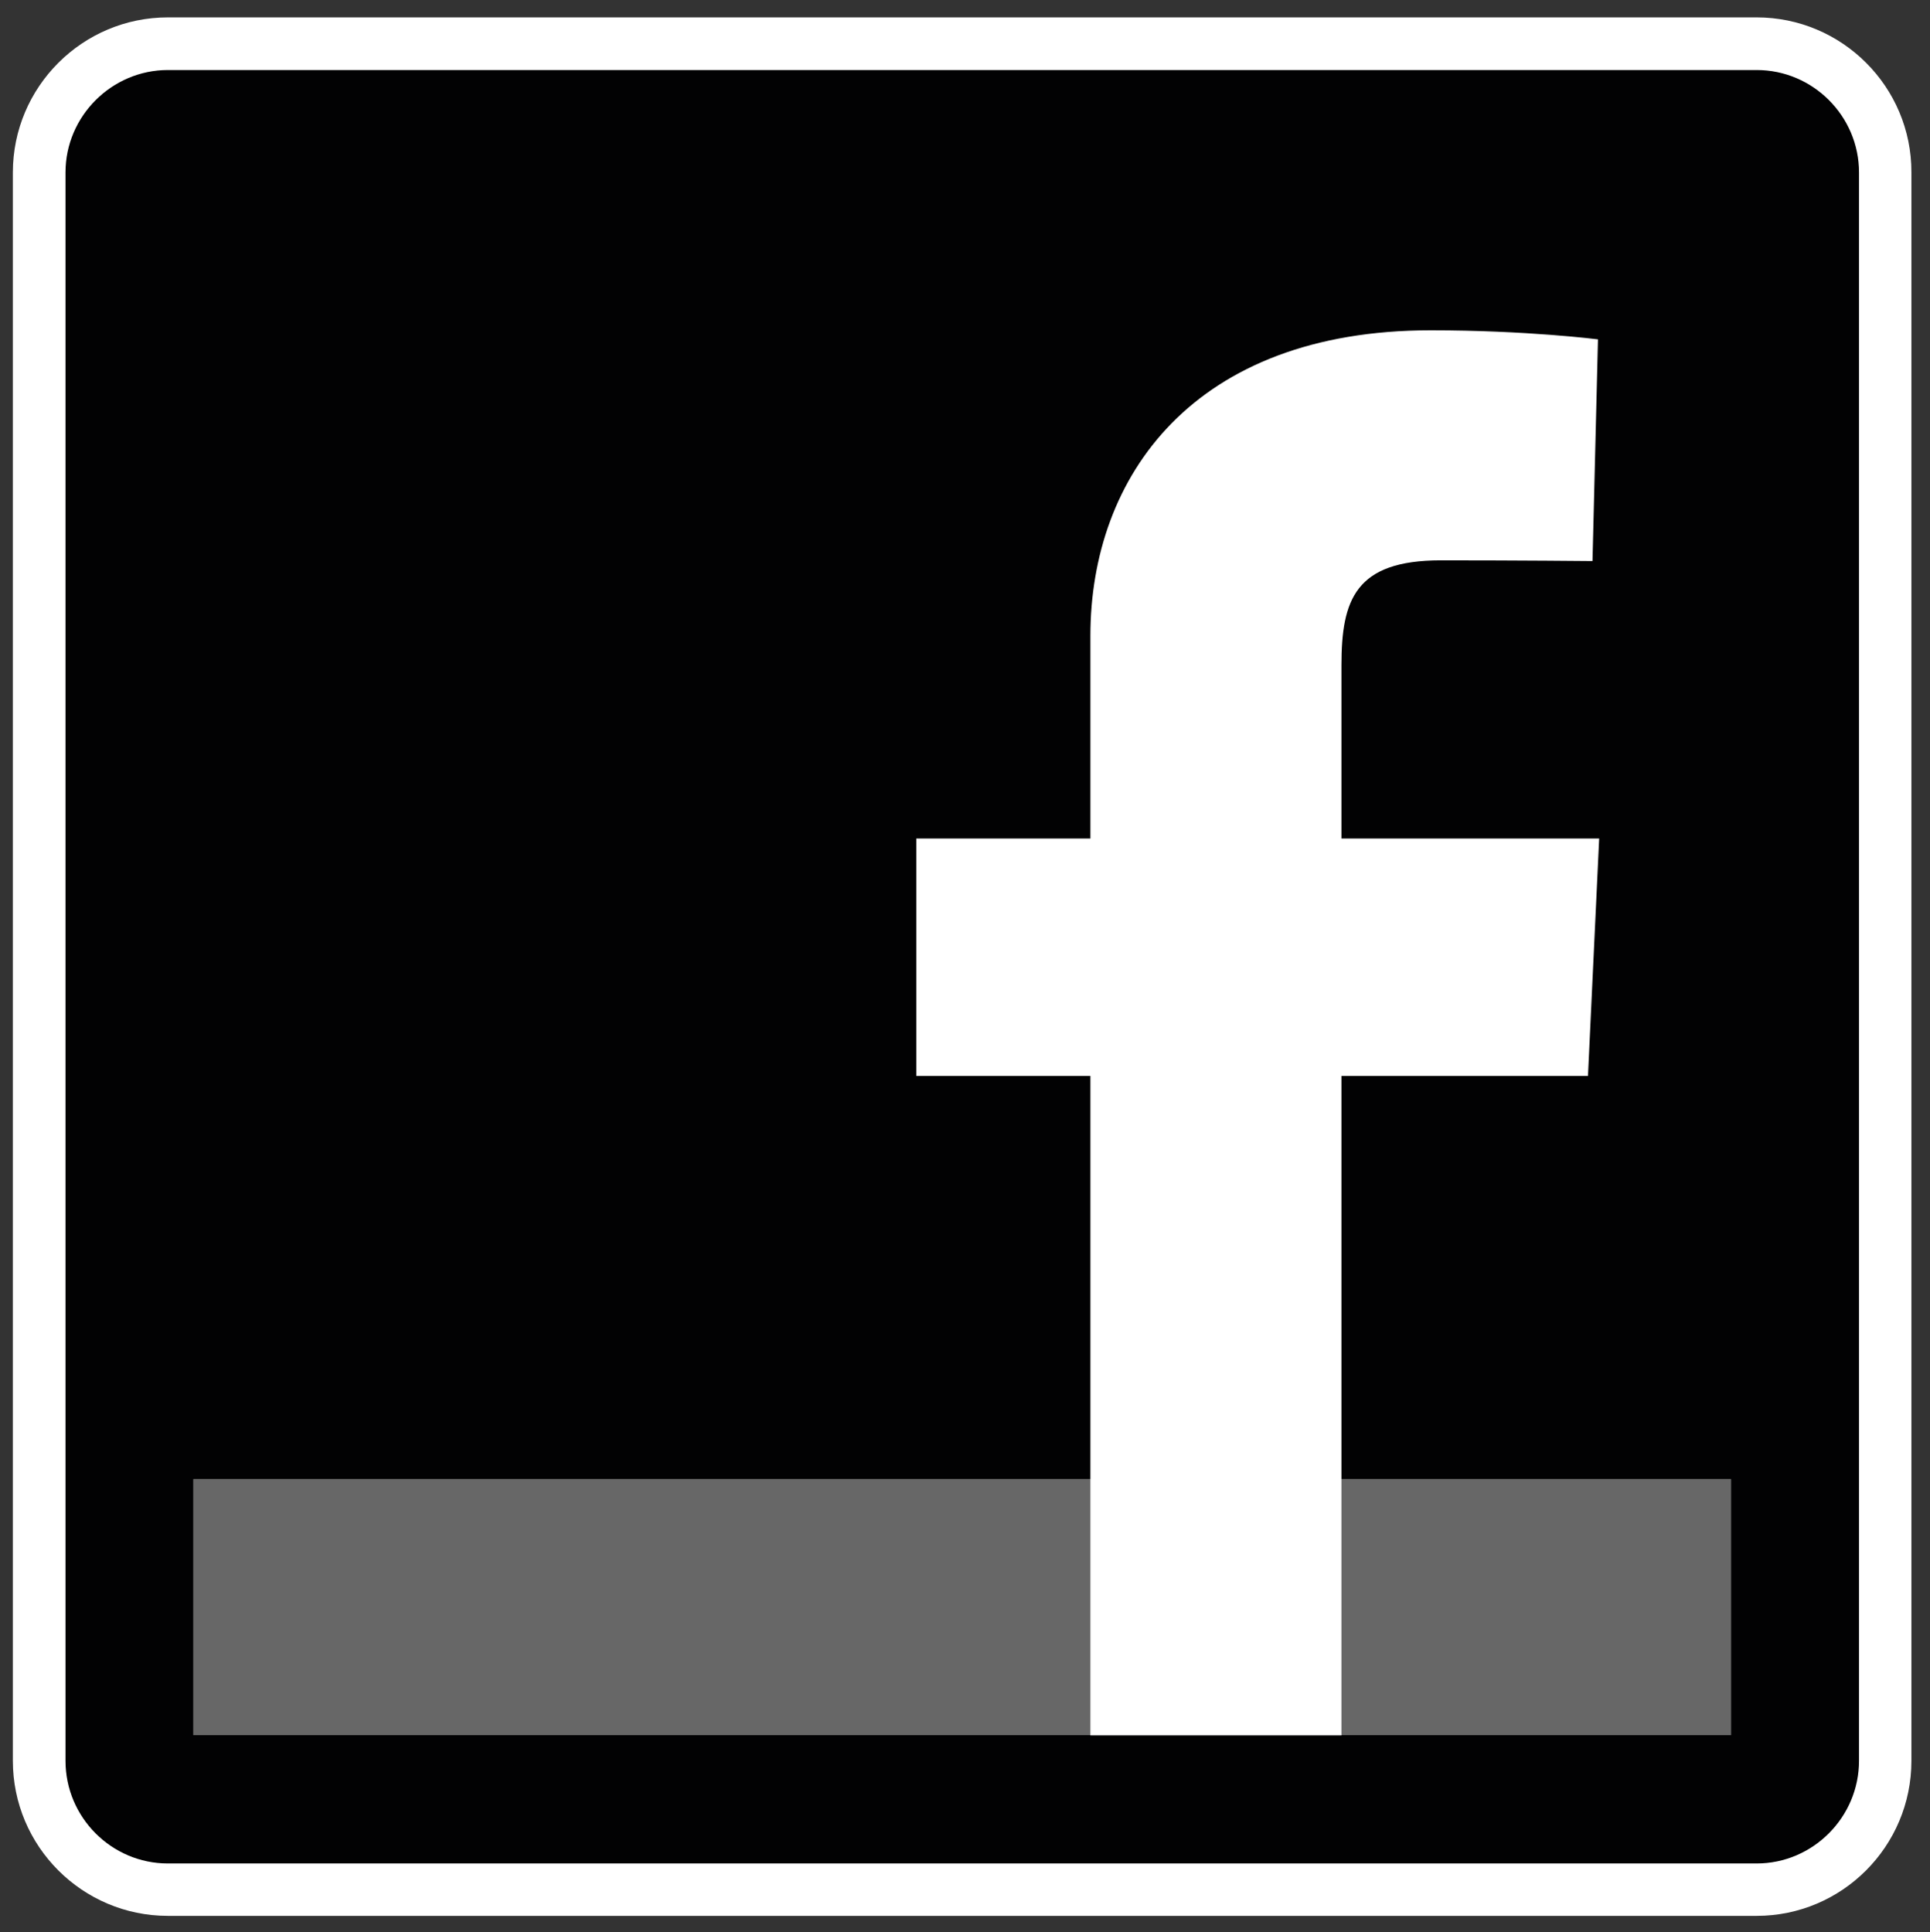
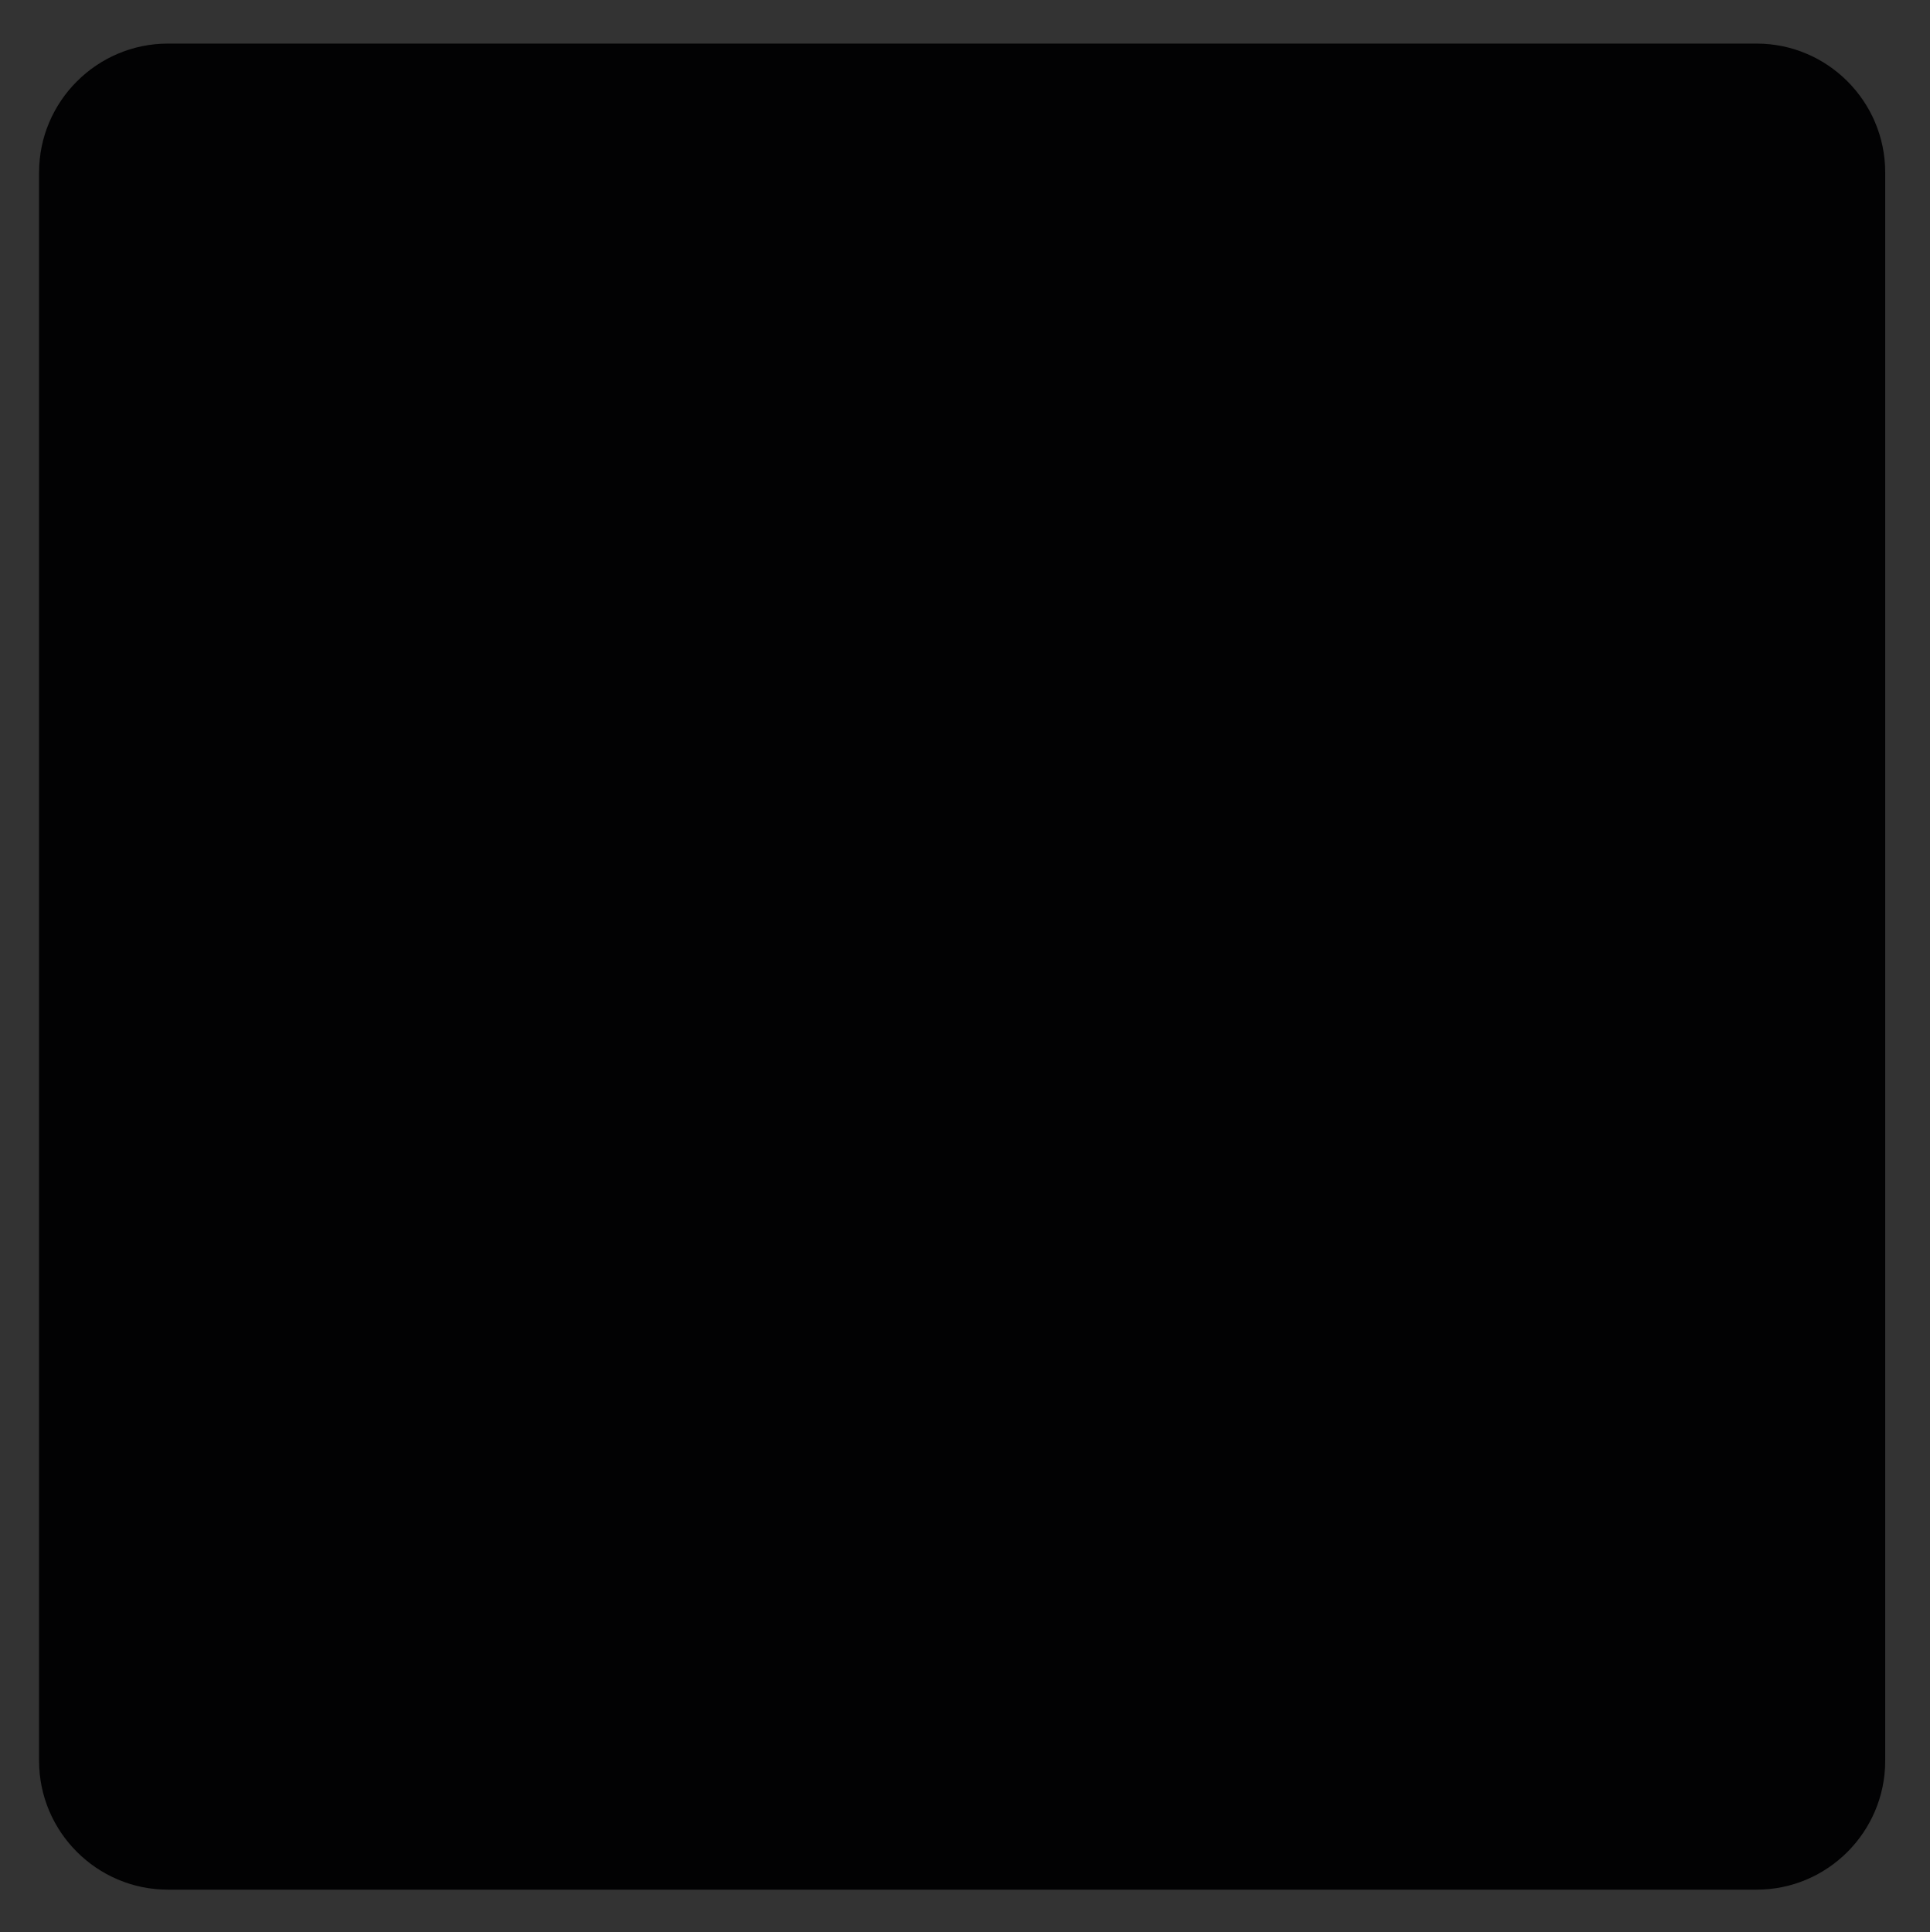
<svg xmlns="http://www.w3.org/2000/svg" xmlns:xlink="http://www.w3.org/1999/xlink" version="1.1" id="Calque_1" x="0px" y="0px" viewBox="0 0 81.03 81.14" style="enable-background:new 0 0 81.03 81.14;" xml:space="preserve">
  <rect x="0" y="0" width="81.03" height="81.14" fill="#333333" stroke="none" />
  <style type="text/css">
	.st0{fill:#020203;}
	.st1{fill:#FFFFFF;}
	.st2{clip-path:url(#SVGID_2_);fill:#676767;}
</style>
  <g>
    <path class="st0" d="M7.05,79.35c-2.98,0-5.41-2.43-5.41-5.41V7.24c0-2.98,2.43-5.41,5.41-5.41h66.7c2.98,0,5.4,2.43,5.4,5.41v66.7   c0,2.98-2.42,5.41-5.4,5.41H7.05z" />
-     <path class="st1" d="M73.75,2.94c2.37,0,4.3,1.94,4.3,4.3v66.7c0,2.36-1.93,4.31-4.3,4.31H7.05c-2.37,0-4.3-1.94-4.3-4.31V7.24   c0-2.36,1.94-4.3,4.3-4.3H73.75 M73.75,0.73H7.05c-3.59,0-6.51,2.92-6.51,6.51v66.7c0,3.59,2.92,6.51,6.51,6.51h66.7   c3.59,0,6.5-2.92,6.5-6.51V7.24C80.26,3.65,77.34,0.73,73.75,0.73" />
    <g>
      <g>
        <defs>
-           <rect id="SVGID_1_" x="8.12" y="62.11" width="64.56" height="10.75" />
-         </defs>
+           </defs>
        <use xlink:href="#SVGID_1_" style="overflow:visible;fill:#676767;" />
        <clipPath id="SVGID_2_">
          <use xlink:href="#SVGID_1_" style="overflow:visible;" />
        </clipPath>
        <rect x="8.12" y="62.11" class="st2" width="64.55" height="10.75" />
      </g>
    </g>
-     <path class="st1" d="M45.78,72.87V45.18h-7.31v-9.97h7.31V26.7c0-6.69,4.33-12.83,14.29-12.83c4.04,0,7.02,0.38,7.02,0.38   l-0.23,9.31c0,0-3.04-0.03-6.37-0.03c-3.59,0-4.17,1.66-4.17,4.4v7.28h10.82l-0.47,9.97H56.32v27.69H45.78z" />
  </g>
</svg>